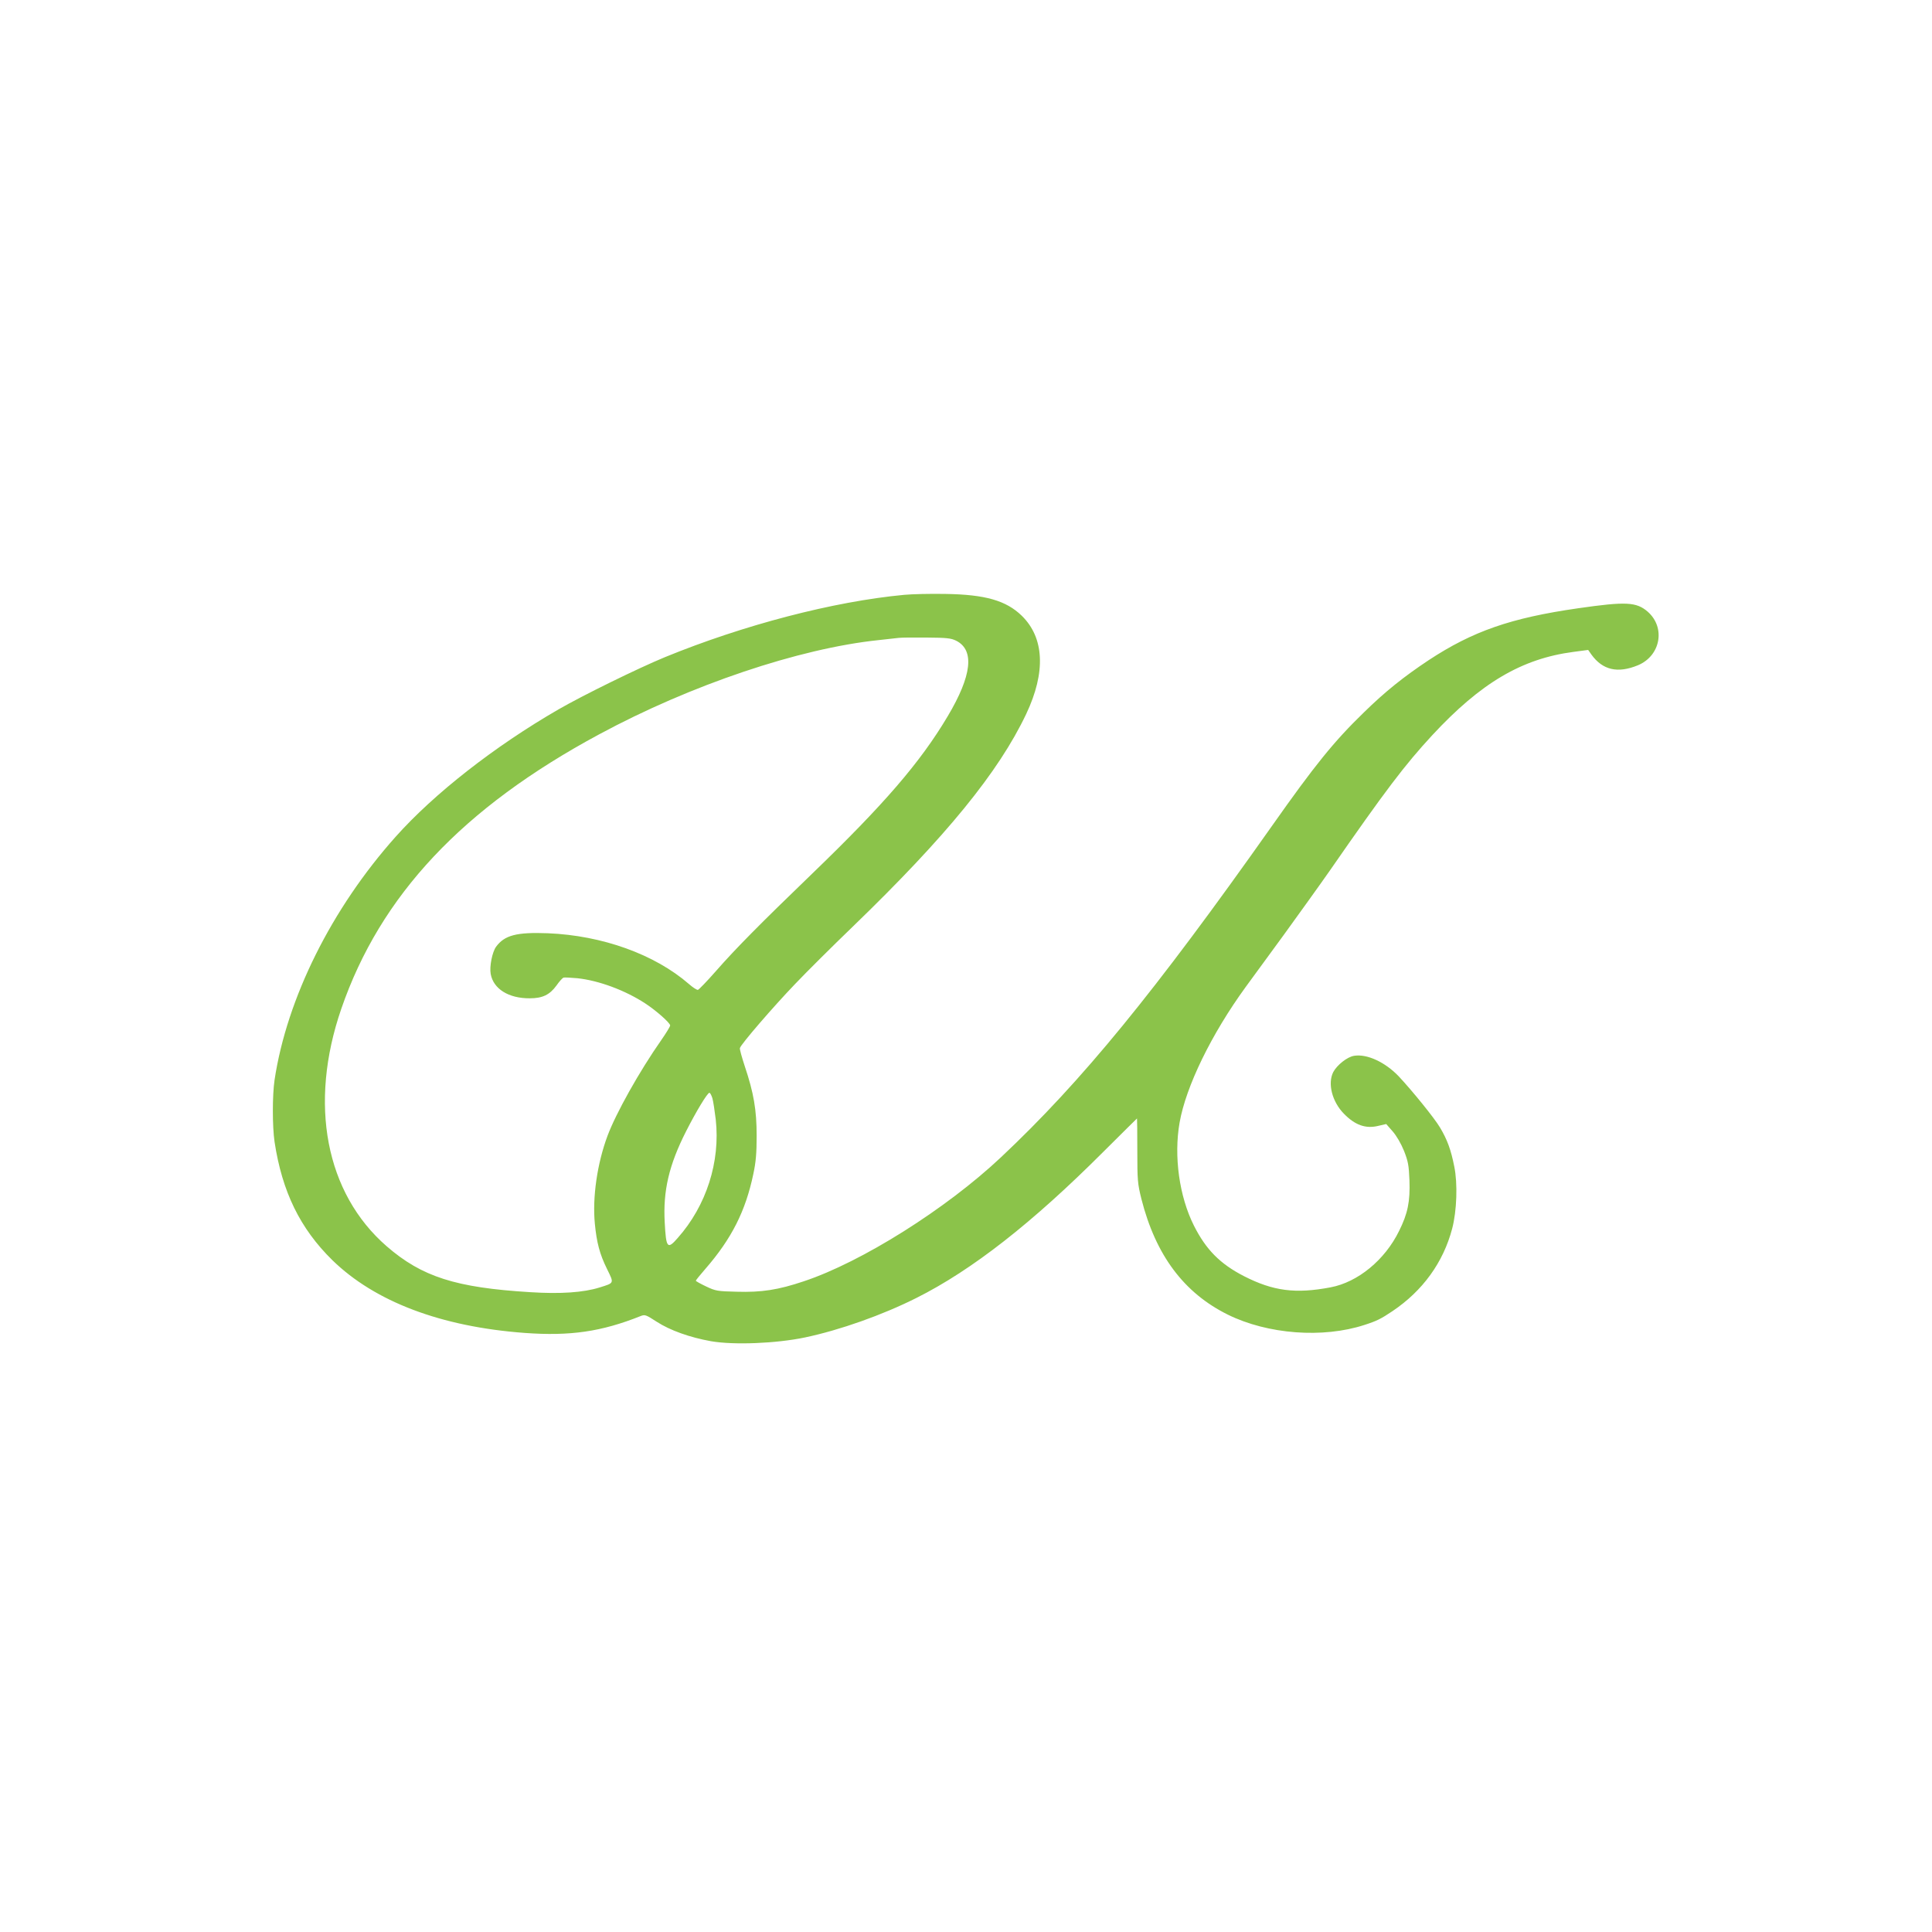
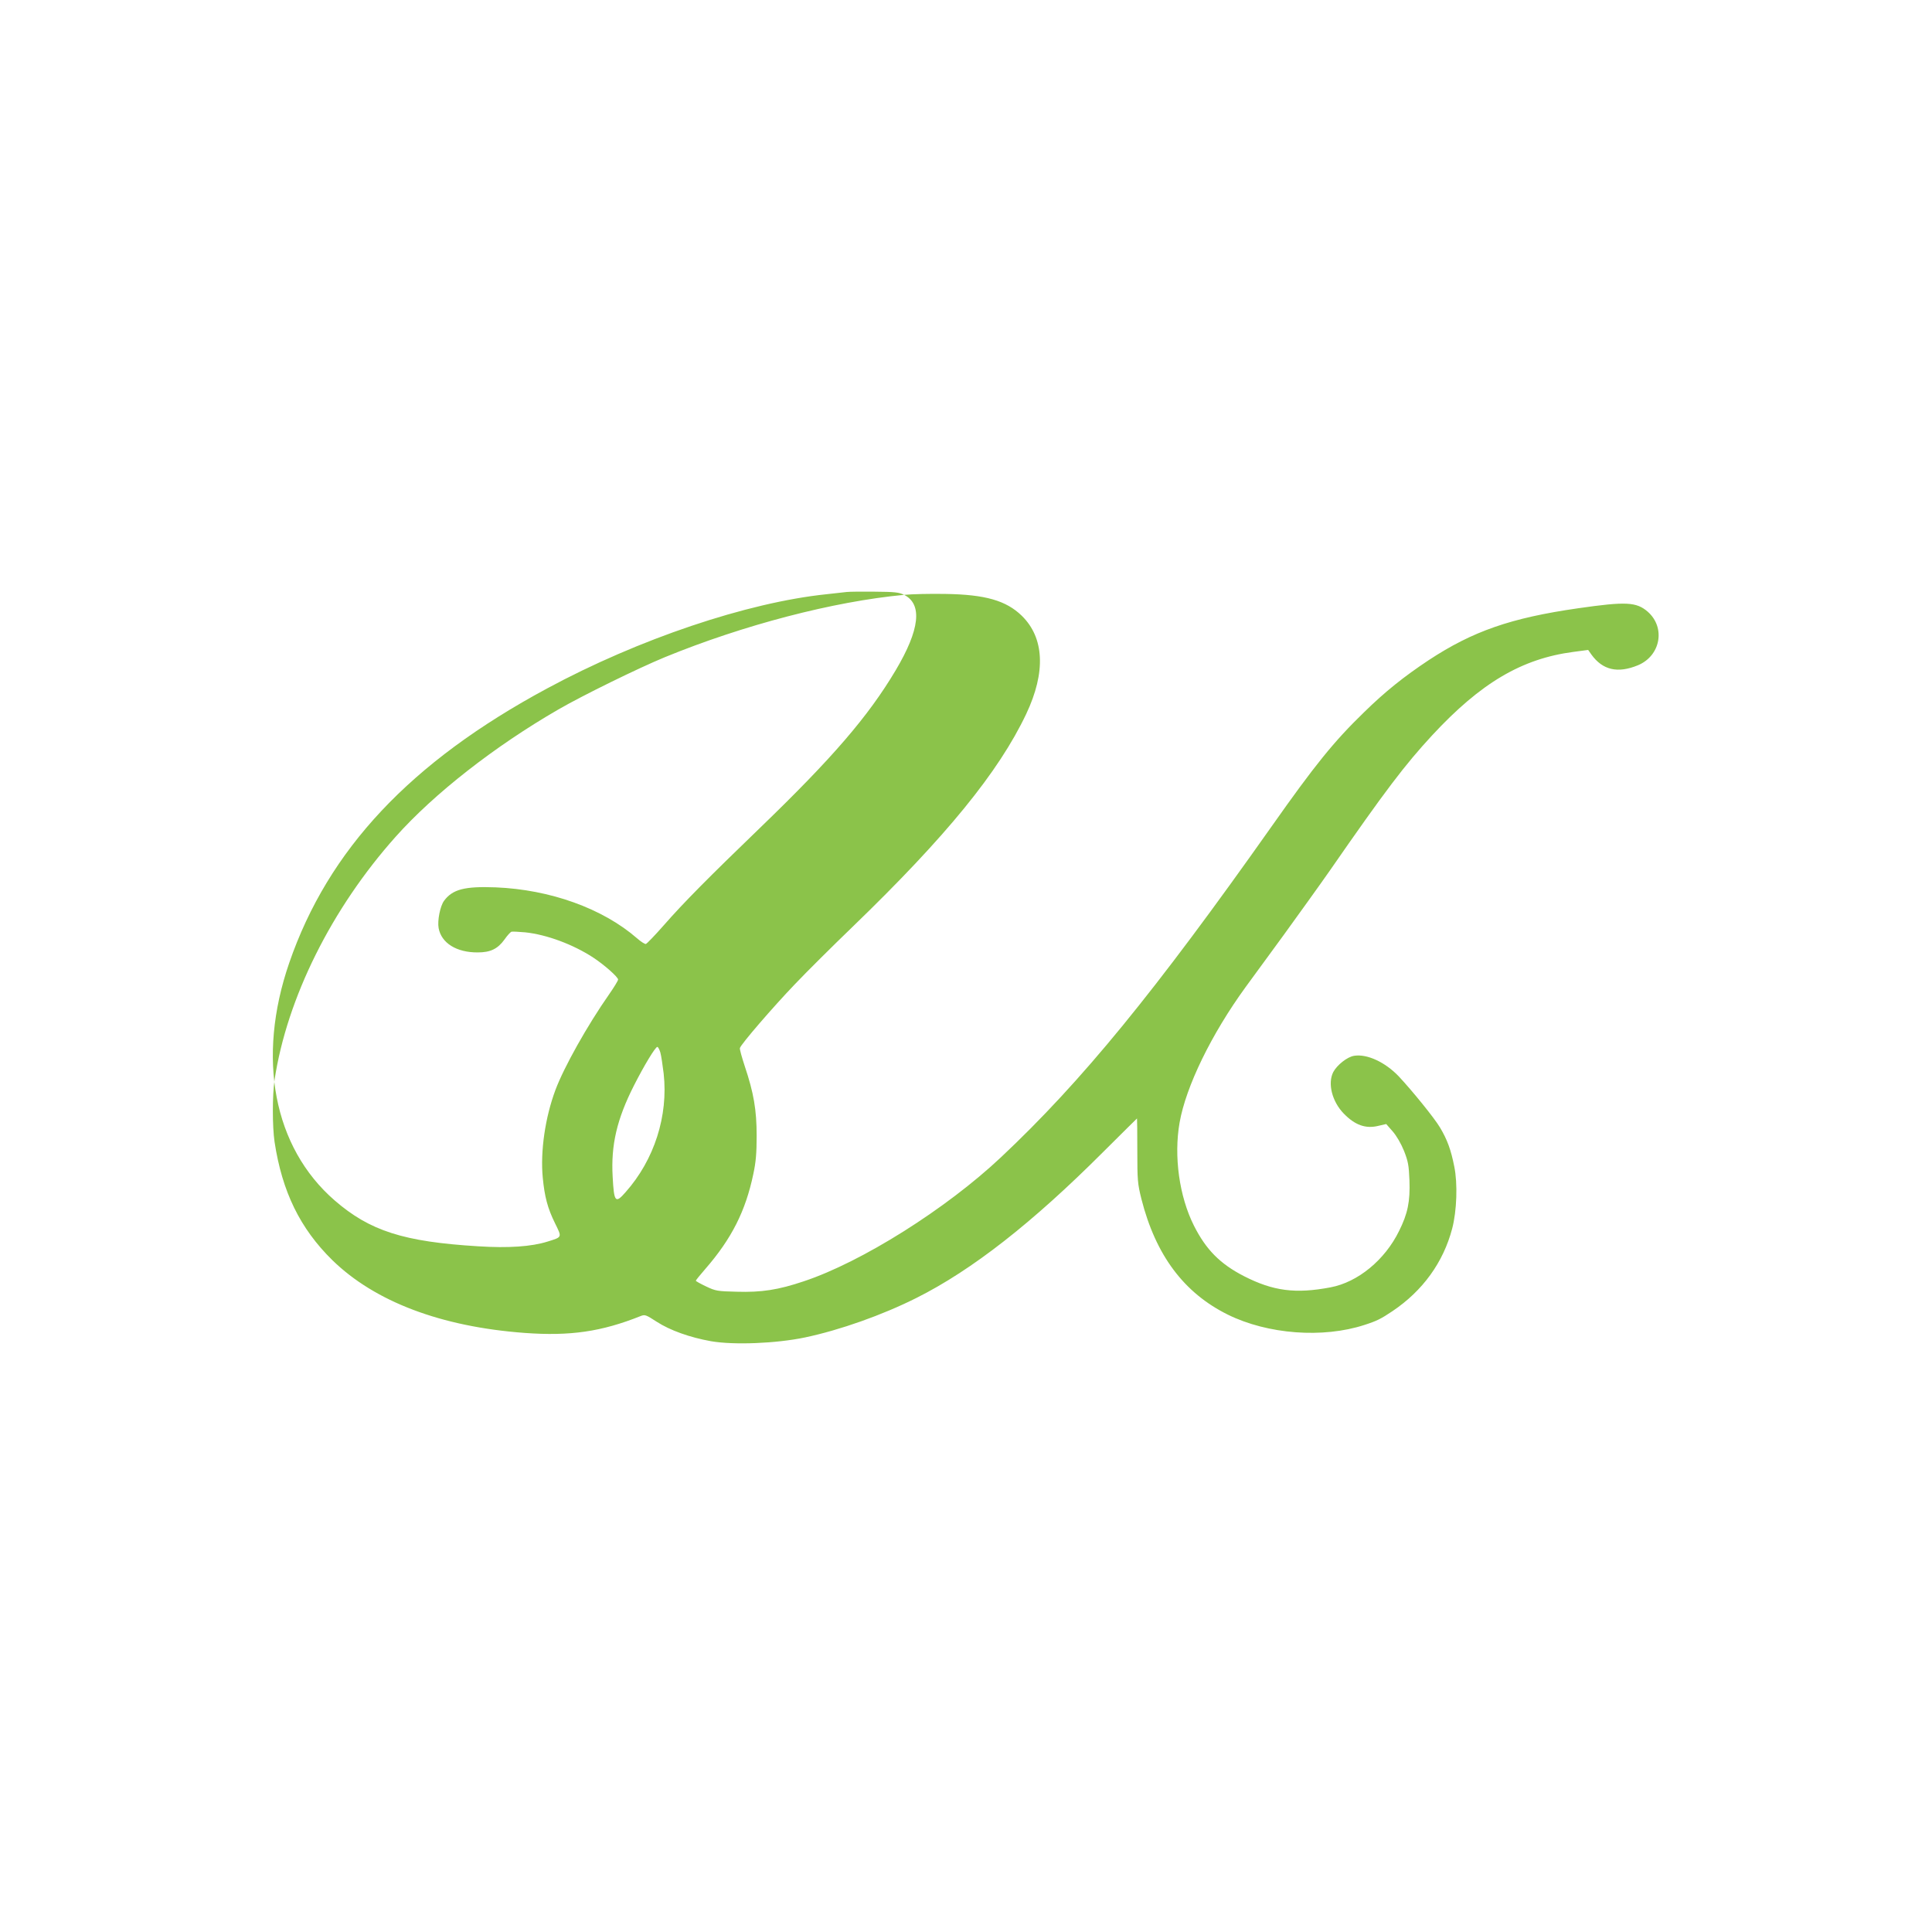
<svg xmlns="http://www.w3.org/2000/svg" version="1.0" width="1280pt" height="1280pt" viewBox="0 0 1280 1280" preserveAspectRatio="xMidYMid meet">
  <g transform="translate(0,1280) scale(0.1,-0.1)" fill="#8bc34a" stroke="none">
-     <path d="M5990 8859 c-469 -44 -1065 -200 -1585 -413 -177 -73 -542 -252 -705 -346 -424 -245 -824 -558 -1079 -844 -424 -475 -720 -1069 -802 -1611 -15 -103 -15 -307 0 -410 50 -330 169 -574 383 -784 282 -275 720 -441 1274 -482 301 -22 509 8 769 112 28 11 35 8 106 -38 88 -57 220 -104 360 -129 151 -26 430 -15 622 25 232 49 512 148 739 262 369 185 768 498 1236 966 123 122 224 223 225 223 1 0 2 -96 2 -212 0 -199 2 -220 27 -321 95 -374 282 -623 573 -767 264 -130 629 -158 905 -68 81 26 109 40 185 91 201 135 337 323 396 547 31 118 37 299 14 411 -22 112 -47 179 -94 258 -37 63 -186 246 -274 340 -91 95 -211 150 -296 136 -45 -7 -113 -61 -138 -108 -38 -75 -8 -195 70 -275 74 -76 145 -102 229 -81 l52 12 43 -49 c26 -30 55 -80 75 -129 27 -69 32 -95 36 -195 5 -140 -11 -220 -69 -336 -94 -192 -273 -339 -454 -373 -232 -44 -380 -25 -575 75 -157 81 -250 175 -330 334 -97 193 -134 459 -95 682 42 240 211 587 438 899 40 54 153 210 253 346 99 137 236 327 303 423 373 538 499 703 680 899 322 347 593 507 935 552 l98 13 21 -30 c75 -104 175 -127 310 -71 149 63 183 249 64 354 -75 65 -143 69 -462 23 -446 -64 -698 -152 -990 -344 -164 -109 -286 -206 -429 -346 -199 -193 -325 -349 -611 -755 -775 -1098 -1258 -1689 -1793 -2192 -363 -342 -924 -695 -1307 -822 -169 -57 -280 -74 -445 -69 -127 3 -139 5 -202 35 -38 18 -68 35 -68 38 0 3 28 38 63 78 174 200 267 384 318 629 17 79 22 138 22 253 0 171 -19 283 -79 462 -19 58 -34 111 -32 119 5 24 222 275 365 424 76 80 249 252 384 382 619 598 966 1024 1148 1408 131 277 120 505 -30 651 -103 100 -241 140 -504 144 -99 2 -223 -1 -275 -6z m345 -304 c123 -62 104 -231 -56 -500 -182 -306 -420 -582 -900 -1045 -343 -331 -503 -492 -637 -645 -58 -66 -111 -121 -118 -123 -6 -2 -33 15 -59 38 -228 198 -575 322 -935 337 -207 8 -287 -13 -343 -89 -26 -35 -45 -132 -36 -181 18 -99 119 -162 259 -161 84 0 132 23 177 85 18 26 39 49 46 52 6 2 48 0 92 -4 142 -15 317 -80 450 -167 72 -47 165 -129 165 -146 0 -7 -27 -51 -59 -97 -145 -207 -300 -484 -356 -634 -68 -182 -101 -407 -84 -582 12 -125 32 -202 81 -301 47 -96 49 -91 -50 -122 -106 -33 -257 -44 -459 -31 -494 30 -718 102 -951 304 -405 352 -518 943 -301 1573 259 752 804 1332 1709 1819 606 327 1324 569 1850 624 58 6 119 13 135 15 17 2 100 3 185 2 132 -1 161 -4 195 -21z m-1615 -3032 c6 -21 15 -84 22 -140 31 -280 -62 -571 -252 -785 -68 -78 -77 -68 -86 102 -12 210 28 381 141 604 68 134 142 256 155 256 5 0 14 -17 20 -37z" />
+     <path d="M5990 8859 c-469 -44 -1065 -200 -1585 -413 -177 -73 -542 -252 -705 -346 -424 -245 -824 -558 -1079 -844 -424 -475 -720 -1069 -802 -1611 -15 -103 -15 -307 0 -410 50 -330 169 -574 383 -784 282 -275 720 -441 1274 -482 301 -22 509 8 769 112 28 11 35 8 106 -38 88 -57 220 -104 360 -129 151 -26 430 -15 622 25 232 49 512 148 739 262 369 185 768 498 1236 966 123 122 224 223 225 223 1 0 2 -96 2 -212 0 -199 2 -220 27 -321 95 -374 282 -623 573 -767 264 -130 629 -158 905 -68 81 26 109 40 185 91 201 135 337 323 396 547 31 118 37 299 14 411 -22 112 -47 179 -94 258 -37 63 -186 246 -274 340 -91 95 -211 150 -296 136 -45 -7 -113 -61 -138 -108 -38 -75 -8 -195 70 -275 74 -76 145 -102 229 -81 l52 12 43 -49 c26 -30 55 -80 75 -129 27 -69 32 -95 36 -195 5 -140 -11 -220 -69 -336 -94 -192 -273 -339 -454 -373 -232 -44 -380 -25 -575 75 -157 81 -250 175 -330 334 -97 193 -134 459 -95 682 42 240 211 587 438 899 40 54 153 210 253 346 99 137 236 327 303 423 373 538 499 703 680 899 322 347 593 507 935 552 l98 13 21 -30 c75 -104 175 -127 310 -71 149 63 183 249 64 354 -75 65 -143 69 -462 23 -446 -64 -698 -152 -990 -344 -164 -109 -286 -206 -429 -346 -199 -193 -325 -349 -611 -755 -775 -1098 -1258 -1689 -1793 -2192 -363 -342 -924 -695 -1307 -822 -169 -57 -280 -74 -445 -69 -127 3 -139 5 -202 35 -38 18 -68 35 -68 38 0 3 28 38 63 78 174 200 267 384 318 629 17 79 22 138 22 253 0 171 -19 283 -79 462 -19 58 -34 111 -32 119 5 24 222 275 365 424 76 80 249 252 384 382 619 598 966 1024 1148 1408 131 277 120 505 -30 651 -103 100 -241 140 -504 144 -99 2 -223 -1 -275 -6z c123 -62 104 -231 -56 -500 -182 -306 -420 -582 -900 -1045 -343 -331 -503 -492 -637 -645 -58 -66 -111 -121 -118 -123 -6 -2 -33 15 -59 38 -228 198 -575 322 -935 337 -207 8 -287 -13 -343 -89 -26 -35 -45 -132 -36 -181 18 -99 119 -162 259 -161 84 0 132 23 177 85 18 26 39 49 46 52 6 2 48 0 92 -4 142 -15 317 -80 450 -167 72 -47 165 -129 165 -146 0 -7 -27 -51 -59 -97 -145 -207 -300 -484 -356 -634 -68 -182 -101 -407 -84 -582 12 -125 32 -202 81 -301 47 -96 49 -91 -50 -122 -106 -33 -257 -44 -459 -31 -494 30 -718 102 -951 304 -405 352 -518 943 -301 1573 259 752 804 1332 1709 1819 606 327 1324 569 1850 624 58 6 119 13 135 15 17 2 100 3 185 2 132 -1 161 -4 195 -21z m-1615 -3032 c6 -21 15 -84 22 -140 31 -280 -62 -571 -252 -785 -68 -78 -77 -68 -86 102 -12 210 28 381 141 604 68 134 142 256 155 256 5 0 14 -17 20 -37z" />
  </g>
</svg>